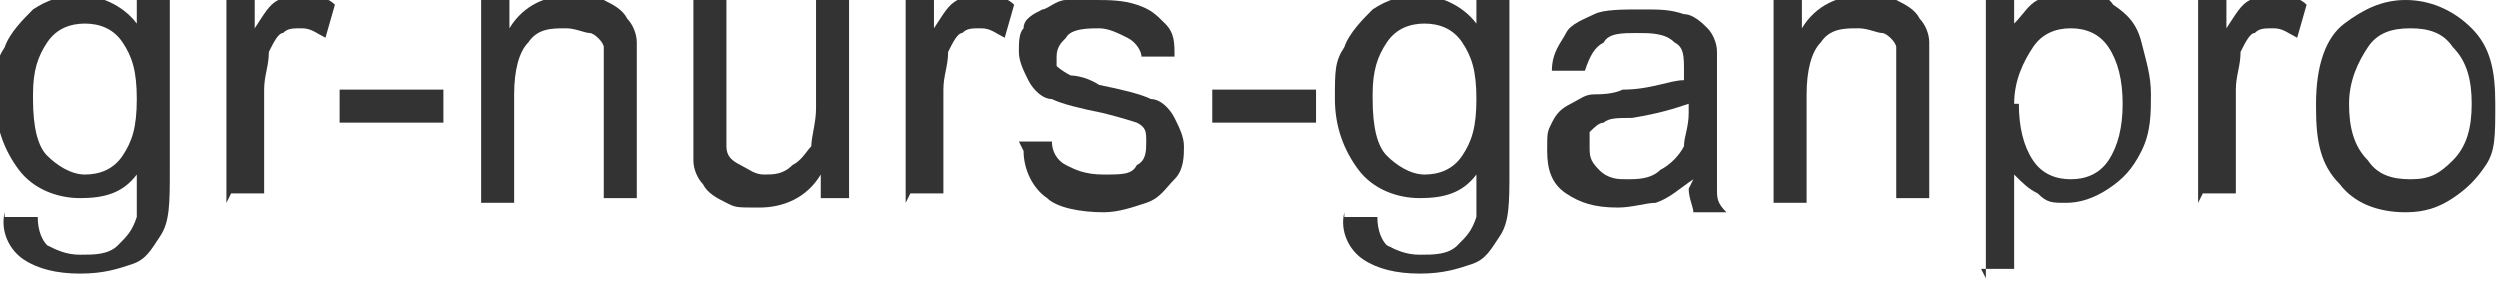
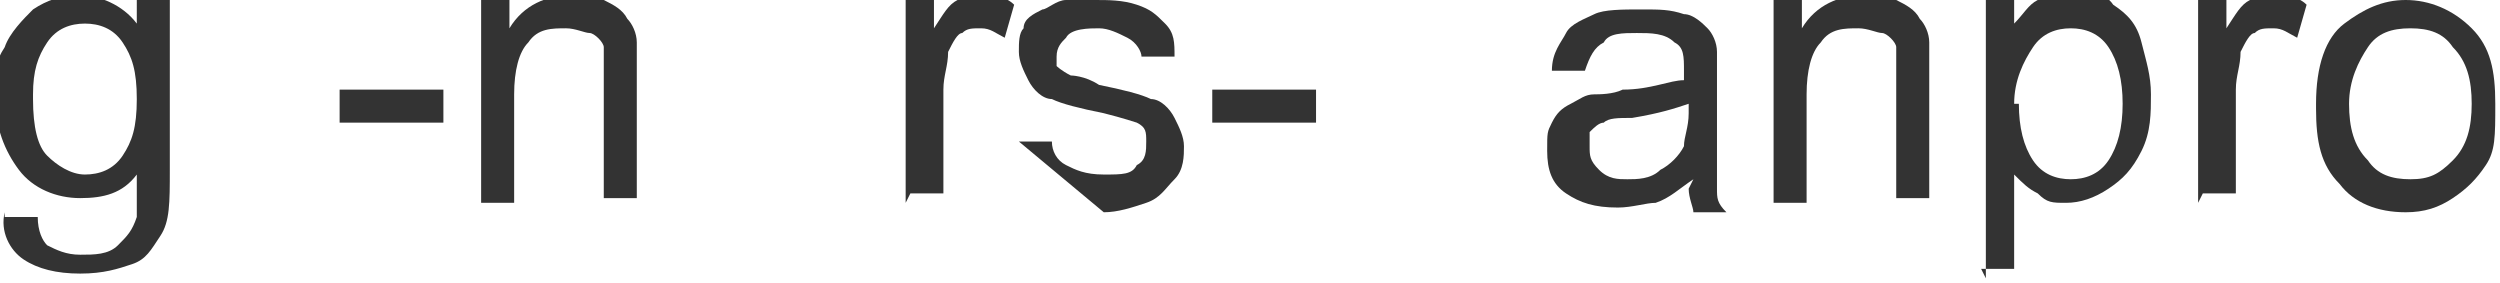
<svg xmlns="http://www.w3.org/2000/svg" id="_レイヤー_3" data-name=" レイヤー 3" version="1.1" viewBox="0 0 53 6">
  <defs>
    <style>
      .cls-1 {
        fill: #333;
        stroke-width: 0px;
      }
    </style>
  </defs>
  <path class="cls-1" d="M.1,4.6h.7c0,.3.1.5.2.6.2.1.4.2.7.2s.6,0,.8-.2.3-.3.4-.6c0-.1,0-.4,0-.9-.3.4-.7.5-1.2.5s-1-.2-1.3-.6c-.3-.4-.5-.9-.5-1.5s0-.8.2-1.1c.1-.3.4-.6.6-.8.3-.2.6-.3,1-.3s.9.2,1.2.6V0h.7v3.6c0,.7,0,1.1-.2,1.4s-.3.5-.6.6-.6.2-1.1.2-.9-.1-1.2-.3-.5-.6-.4-1ZM.7,2.1c0,.6.1,1,.3,1.2s.5.4.8.4.6-.1.8-.4c.2-.3.3-.6.3-1.2s-.1-.9-.3-1.2-.5-.4-.8-.4-.6.1-.8.4-.3.6-.3,1.1Z" />
-   <path class="cls-1" d="M4.8,4.3V0h.6v.6c.2-.3.3-.5.5-.6s.3-.1.5-.1c.2,0,.5,0,.7.2l-.2.7c-.2-.1-.3-.2-.5-.2s-.3,0-.4.1c-.1,0-.2.2-.3.4,0,.3-.1.5-.1.8v2.2h-.7Z" />
  <path class="cls-1" d="M7.2,2.6v-.7h2.2v.7h-2.2Z" />
  <path class="cls-1" d="M10.2,4.3V0h.6v.6c.3-.5.8-.7,1.3-.7s.5,0,.7.1.4.2.5.4c.1.1.2.3.2.5,0,.1,0,.4,0,.7v2.6h-.7V1.7c0-.3,0-.5,0-.7,0-.1-.2-.3-.3-.3-.1,0-.3-.1-.5-.1-.3,0-.6,0-.8.3-.2.2-.3.6-.3,1.1v2.3h-.7Z" />
-   <path class="cls-1" d="M17.4,4.3v-.6c-.3.5-.8.7-1.3.7s-.5,0-.7-.1-.4-.2-.5-.4c-.1-.1-.2-.3-.2-.5,0-.1,0-.4,0-.7V0h.7v2.3c0,.4,0,.6,0,.8,0,.2.1.3.3.4s.3.2.5.2.4,0,.6-.2c.2-.1.3-.3.4-.4,0-.2.1-.5.1-.8V0h.7v4.2h-.6Z" />
  <path class="cls-1" d="M19.2,4.3V0h.6v.6c.2-.3.3-.5.5-.6s.3-.1.5-.1c.2,0,.5,0,.7.2l-.2.7c-.2-.1-.3-.2-.5-.2s-.3,0-.4.1c-.1,0-.2.2-.3.4,0,.3-.1.5-.1.8v2.2h-.7Z" />
-   <path class="cls-1" d="M21.6,3h.7c0,.2.1.4.3.5s.4.2.8.2.6,0,.7-.2c.2-.1.2-.3.2-.5s0-.3-.2-.4c0,0-.3-.1-.7-.2-.5-.1-.9-.2-1.1-.3-.2,0-.4-.2-.5-.4s-.2-.4-.2-.6,0-.4.1-.5c0-.2.2-.3.4-.4.1,0,.3-.2.5-.2.2,0,.4,0,.6,0,.3,0,.6,0,.9.1s.4.2.6.4.2.4.2.7h-.7c0-.1-.1-.3-.3-.4-.2-.1-.4-.2-.6-.2s-.6,0-.7.2c-.1.1-.2.2-.2.4s0,.2,0,.2c0,0,.1.1.3.2,0,0,.3,0,.6.2.5.1.9.2,1.1.3.2,0,.4.2.5.4.1.2.2.4.2.6s0,.5-.2.7-.3.4-.6.5-.6.2-.9.2c-.5,0-1-.1-1.2-.3-.3-.2-.5-.6-.5-1Z" />
+   <path class="cls-1" d="M21.6,3h.7c0,.2.1.4.3.5s.4.2.8.2.6,0,.7-.2c.2-.1.2-.3.2-.5s0-.3-.2-.4c0,0-.3-.1-.7-.2-.5-.1-.9-.2-1.1-.3-.2,0-.4-.2-.5-.4s-.2-.4-.2-.6,0-.4.1-.5c0-.2.2-.3.4-.4.1,0,.3-.2.5-.2.2,0,.4,0,.6,0,.3,0,.6,0,.9.1s.4.2.6.4.2.4.2.7h-.7c0-.1-.1-.3-.3-.4-.2-.1-.4-.2-.6-.2s-.6,0-.7.2c-.1.1-.2.2-.2.4s0,.2,0,.2c0,0,.1.1.3.2,0,0,.3,0,.6.2.5.1.9.2,1.1.3.2,0,.4.2.5.4.1.2.2.4.2.6s0,.5-.2.7-.3.4-.6.5-.6.2-.9.2Z" />
  <path class="cls-1" d="M25.7,2.6v-.7h2.2v.7h-2.2Z" />
-   <path class="cls-1" d="M28.5,4.6h.7c0,.3.1.5.2.6.2.1.4.2.7.2s.6,0,.8-.2.3-.3.4-.6c0-.1,0-.4,0-.9-.3.4-.7.5-1.2.5s-1-.2-1.3-.6c-.3-.4-.5-.9-.5-1.5s0-.8.2-1.1c.1-.3.4-.6.6-.8.3-.2.6-.3,1-.3s.9.2,1.2.6V0h.7v3.6c0,.7,0,1.1-.2,1.4s-.3.5-.6.6-.6.2-1.1.2-.9-.1-1.2-.3-.5-.6-.4-1ZM29.1,2.1c0,.6.1,1,.3,1.2s.5.4.8.4.6-.1.8-.4c.2-.3.3-.6.3-1.2s-.1-.9-.3-1.2-.5-.4-.8-.4-.6.1-.8.4-.3.6-.3,1.1Z" />
  <path class="cls-1" d="M35.9,3.8c-.3.2-.5.4-.8.5-.2,0-.5.1-.8.1-.5,0-.8-.1-1.1-.3s-.4-.5-.4-.9,0-.4.1-.6.2-.3.4-.4.3-.2.5-.2c.1,0,.4,0,.6-.1.6,0,1-.2,1.3-.2,0,0,0-.2,0-.2,0-.3,0-.5-.2-.6-.2-.2-.5-.2-.8-.2s-.6,0-.7.2c-.2.1-.3.3-.4.6h-.7c0-.4.2-.6.3-.8.1-.2.4-.3.6-.4s.6-.1,1-.1.6,0,.9.1c.2,0,.4.2.5.3.1.1.2.3.2.5,0,.1,0,.3,0,.7v.9c0,.7,0,1.1,0,1.3,0,.2,0,.3.2.5h-.7c0-.1-.1-.3-.1-.5ZM35.8,2.2c-.3.1-.6.2-1.2.3-.3,0-.5,0-.6.1-.1,0-.2.1-.3.2,0,.1,0,.2,0,.3,0,.2,0,.3.2.5s.4.2.6.2.5,0,.7-.2c.2-.1.4-.3.5-.5,0-.2.1-.4.1-.7v-.3Z" />
  <path class="cls-1" d="M37.6,4.3V0h.6v.6c.3-.5.8-.7,1.3-.7s.5,0,.7.1.4.2.5.4c.1.1.2.3.2.5,0,.1,0,.4,0,.7v2.6h-.7V1.7c0-.3,0-.5,0-.7,0-.1-.2-.3-.3-.3-.1,0-.3-.1-.5-.1-.3,0-.6,0-.8.3-.2.2-.3.6-.3,1.1v2.3h-.7Z" />
  <path class="cls-1" d="M42.1,5.9V0h.6v.5c.2-.2.3-.4.5-.5s.4-.2.7-.2.7,0,.9.3c.3.2.5.4.6.8s.2.7.2,1.1,0,.8-.2,1.2-.4.6-.7.8c-.3.2-.6.3-.9.3s-.4,0-.6-.2c-.2-.1-.3-.2-.5-.4v2h-.7ZM42.8,2.2c0,.5.1.9.3,1.2.2.3.5.4.8.4s.6-.1.8-.4c.2-.3.3-.7.3-1.2s-.1-.9-.3-1.2c-.2-.3-.5-.4-.8-.4s-.6.1-.8.4c-.2.3-.4.7-.4,1.2Z" />
  <path class="cls-1" d="M46.6,4.3V0h.6v.6c.2-.3.3-.5.5-.6s.3-.1.5-.1c.2,0,.5,0,.7.2l-.2.7c-.2-.1-.3-.2-.5-.2s-.3,0-.4.1c-.1,0-.2.2-.3.4,0,.3-.1.5-.1.8v2.2h-.7Z" />
  <path class="cls-1" d="M49.1,2.2c0-.8.2-1.4.6-1.7.4-.3.8-.5,1.3-.5s1,.2,1.4.6c.4.4.5.9.5,1.6s0,1-.2,1.3c-.2.3-.4.5-.7.7-.3.2-.6.3-1,.3-.6,0-1.1-.2-1.4-.6-.4-.4-.5-.9-.5-1.6ZM49.8,2.2c0,.5.1.9.4,1.2.2.3.5.4.9.4s.6-.1.9-.4.4-.7.4-1.2-.1-.9-.4-1.2c-.2-.3-.5-.4-.9-.4s-.7.1-.9.4c-.2.3-.4.7-.4,1.2Z" />
</svg>